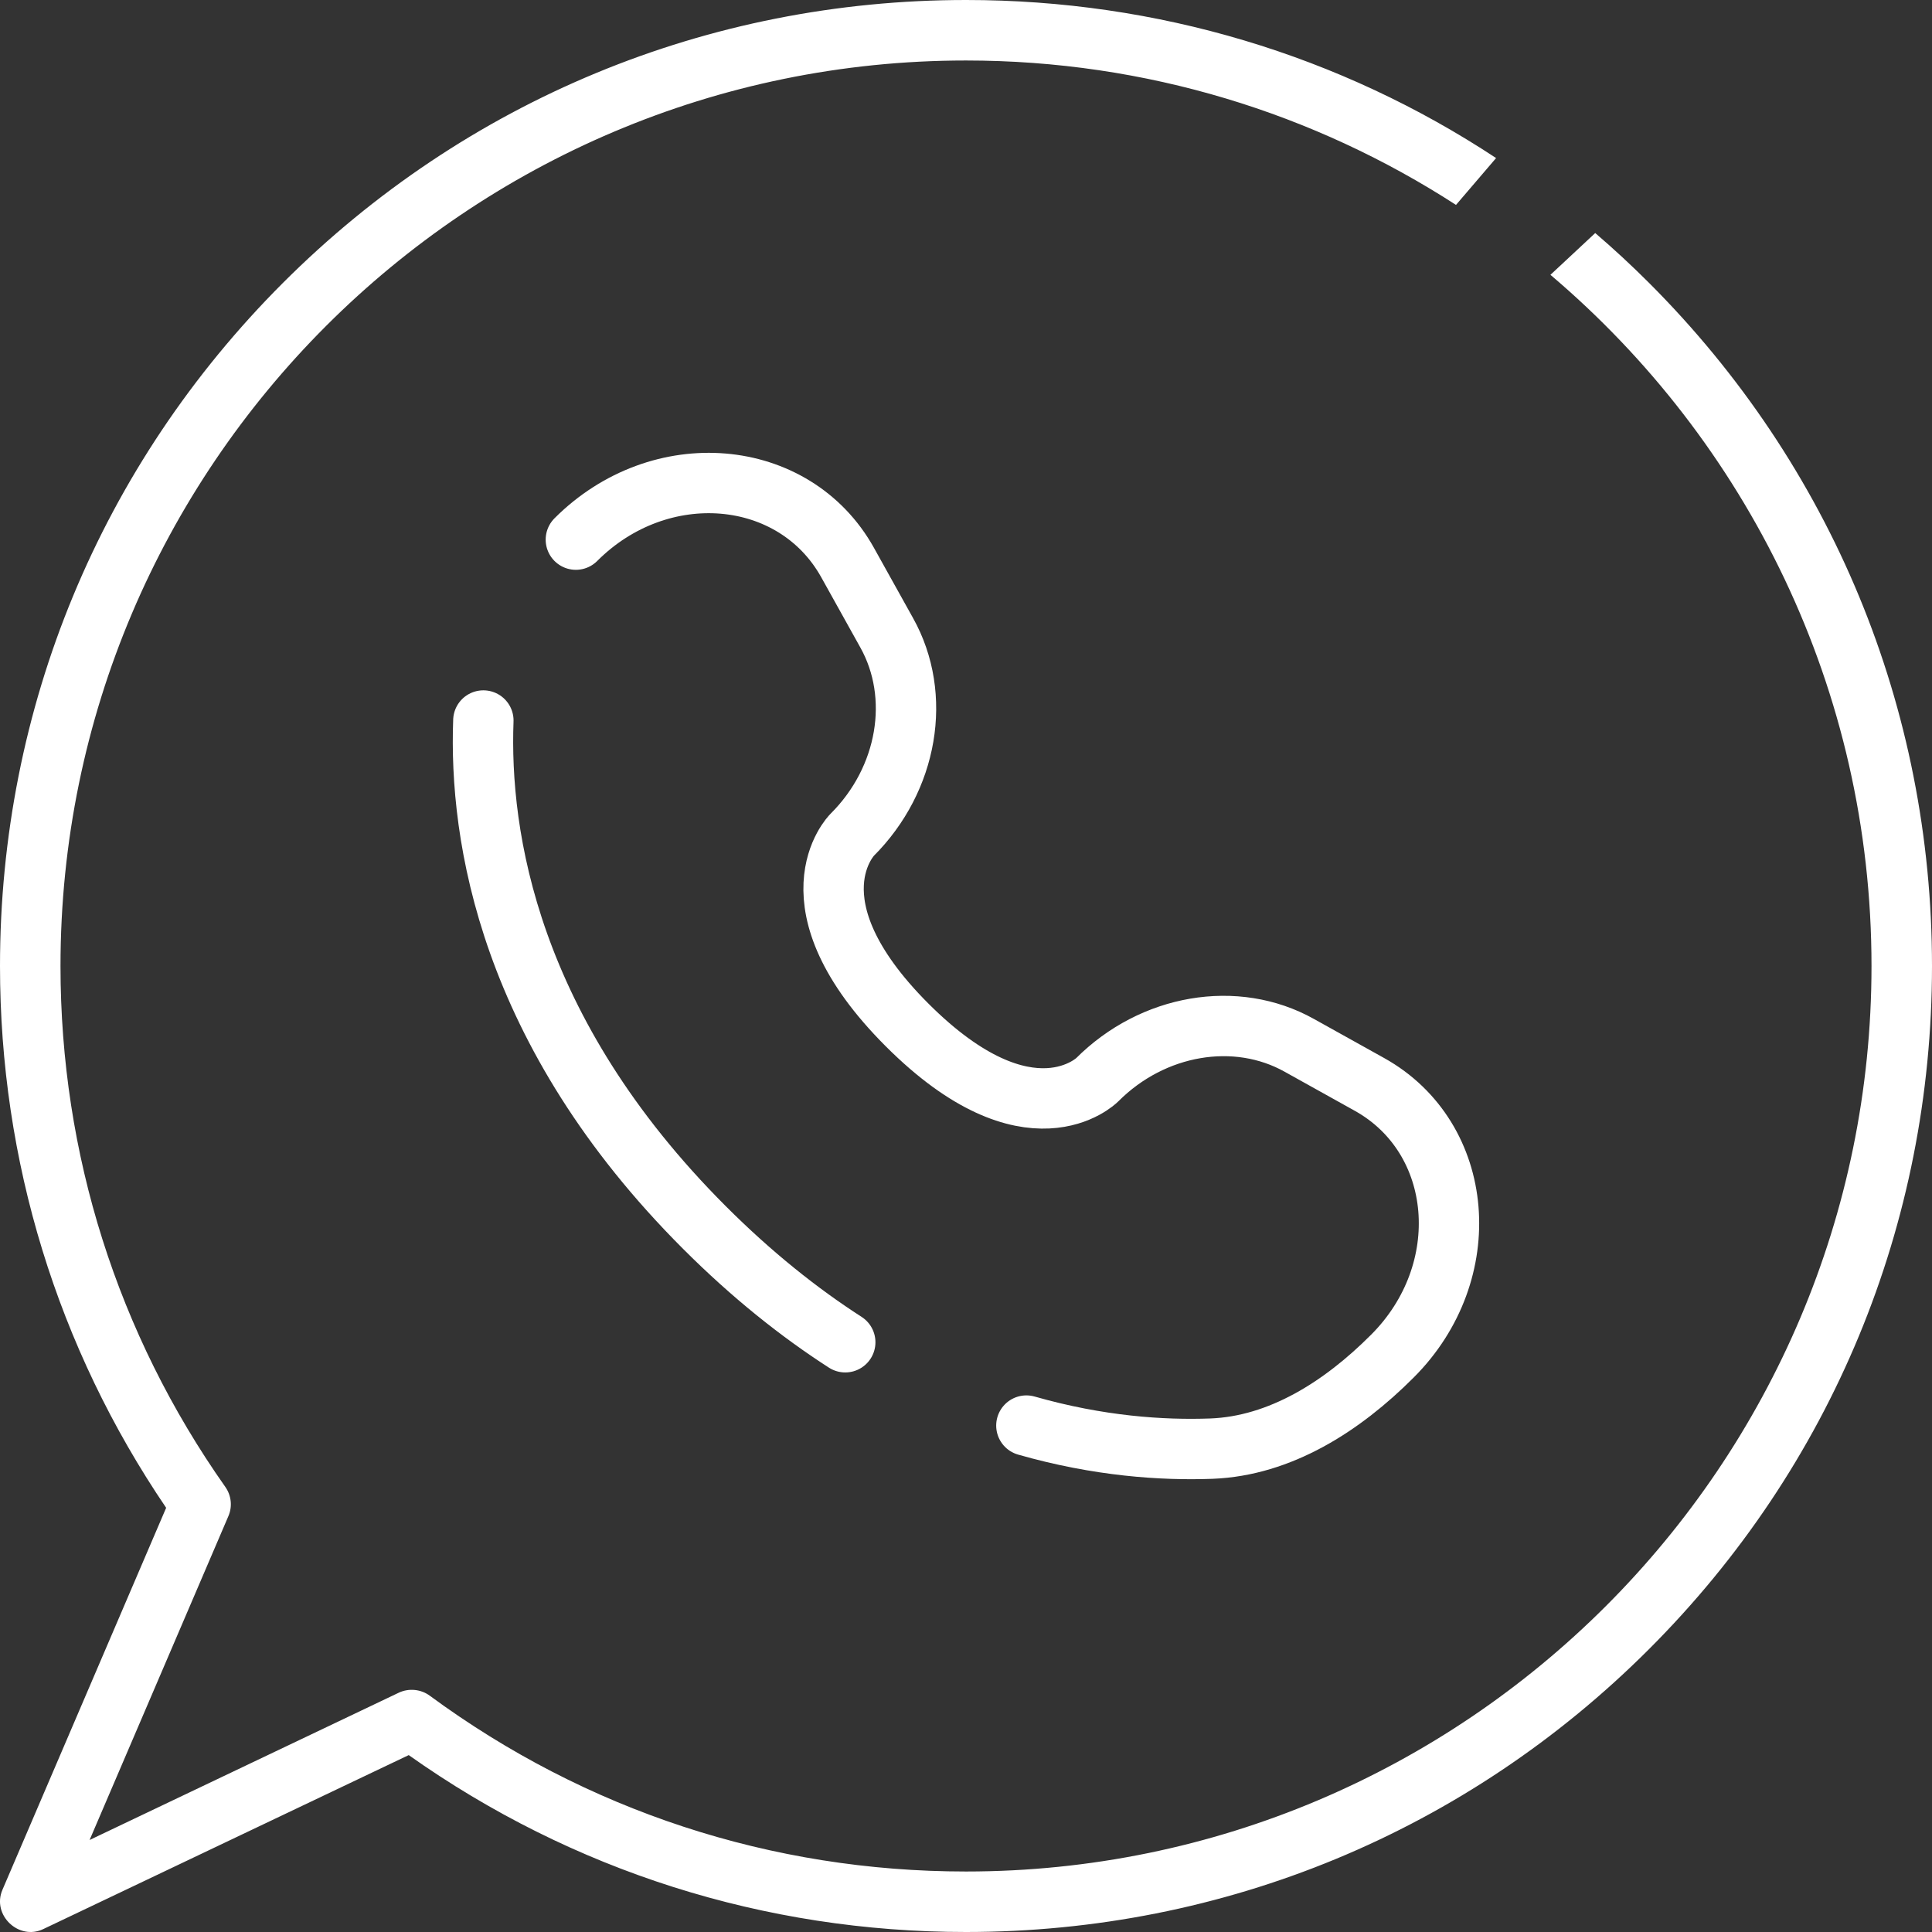
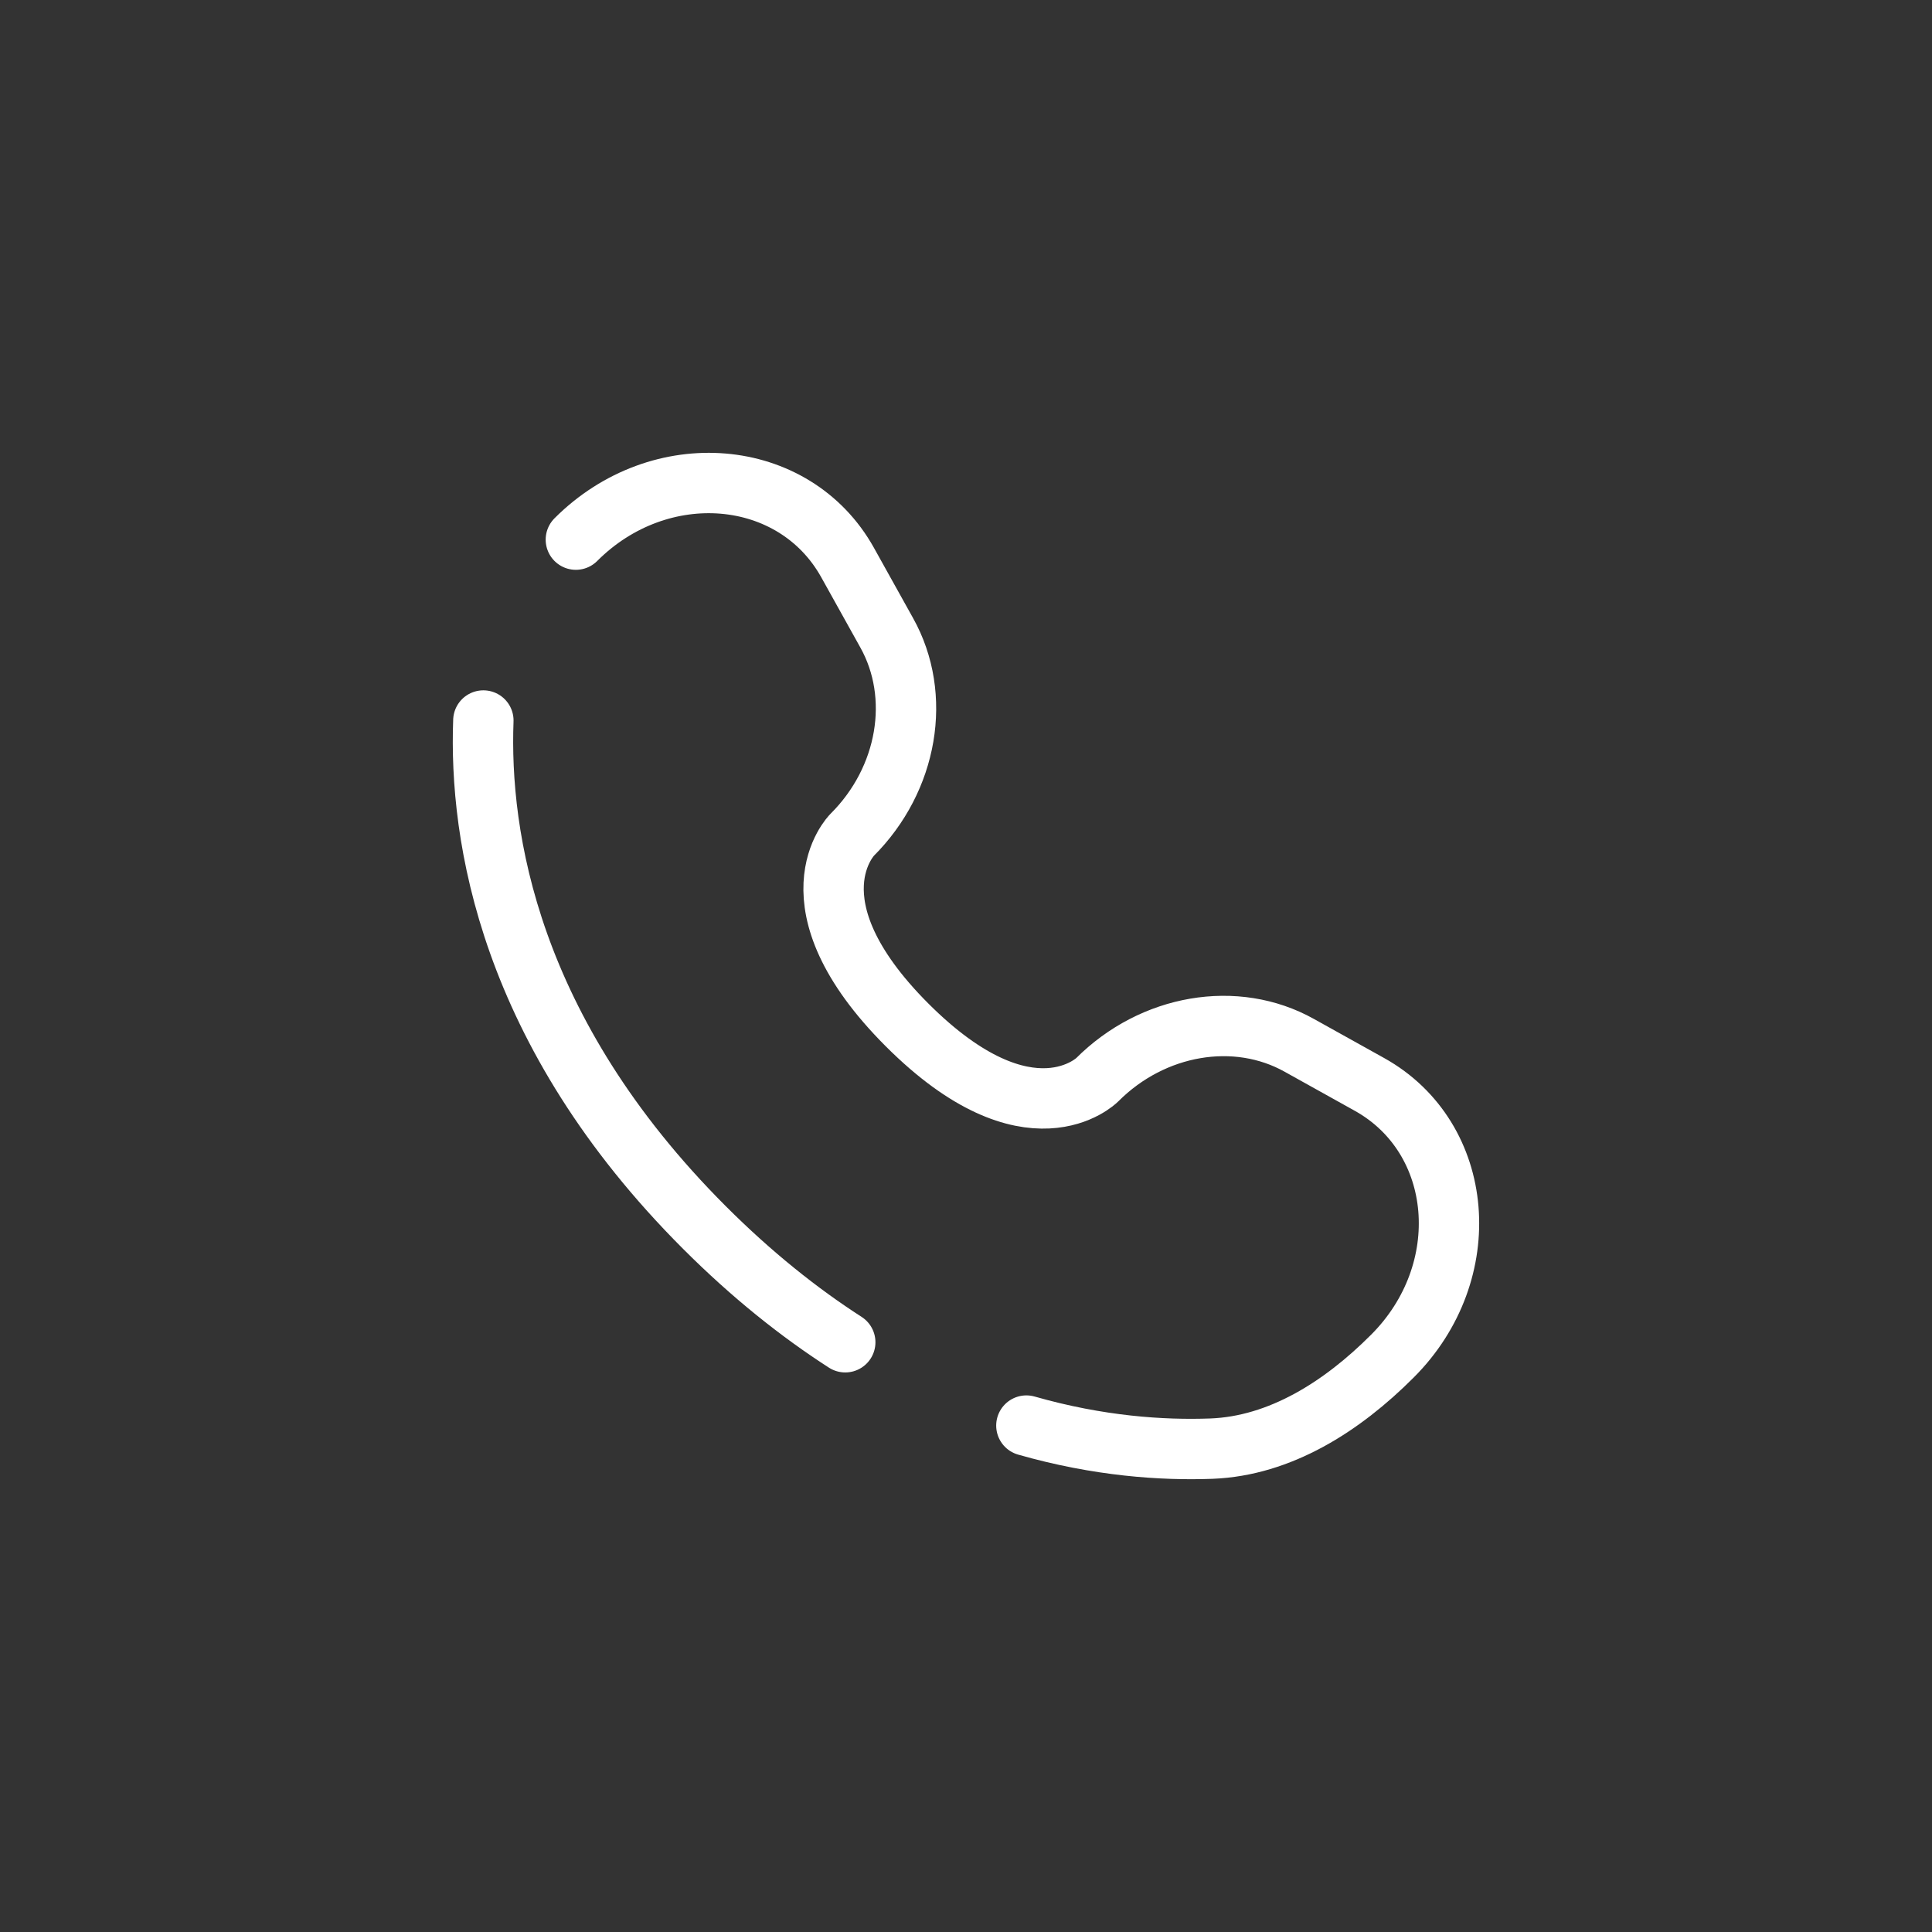
<svg xmlns="http://www.w3.org/2000/svg" width="16" height="16" viewBox="0 0 16 16" fill="none">
  <rect x="0" y="0" width="16" height="16" fill="#333333" stroke="none" />
  <path d="M4.003 5.967C3.967 6.921 4.209 8.541 5.834 10.166C6.226 10.558 6.618 10.87 7 11.116M4.769 4.469C5.465 3.772 6.577 3.866 7.019 4.658L7.343 5.24C7.636 5.764 7.519 6.453 7.057 6.914C7.057 6.914 6.498 7.473 7.512 8.488C8.526 9.502 9.086 8.943 9.086 8.943C9.547 8.481 10.236 8.364 10.76 8.657L11.342 8.981C12.134 9.423 12.228 10.535 11.531 11.231C11.113 11.65 10.6 11.975 10.033 11.997C9.626 12.012 9.098 11.977 8.5 11.806" stroke="white" stroke-width="0.5" stroke-linecap="round" />
-   <path fill-rule="evenodd" clip-rule="evenodd" d="M13.211 1.93C13.364 2.061 13.513 2.199 13.657 2.343C15.168 3.854 16 5.863 16 8C16 10.137 15.168 12.146 13.657 13.657C12.146 15.168 10.137 16 8 16C6.332 16 4.739 15.494 3.385 14.535L0.358 15.976C0.154 16.073 -0.069 15.858 0.02 15.651L1.376 12.487C0.475 11.16 0 9.612 0 8C0 5.863 0.832 3.854 2.343 2.343C3.854 0.832 5.863 0 8 0C9.584 0 11.098 0.457 12.39 1.309L12.224 1.503C12.058 1.697 12.058 1.697 12.058 1.697C10.888 0.94 9.494 0.501 8 0.501C3.865 0.501 0.501 3.865 0.501 8C0.501 9.555 0.973 11.047 1.866 12.314C1.916 12.385 1.926 12.477 1.891 12.557L0.742 15.238L3.303 14.018C3.386 13.979 3.486 13.989 3.559 14.043C4.853 14.995 6.389 15.499 8 15.499C12.135 15.499 15.499 12.135 15.499 8C15.499 5.708 14.465 3.653 12.84 2.276L13.211 1.93Z" fill="white" />
</svg>